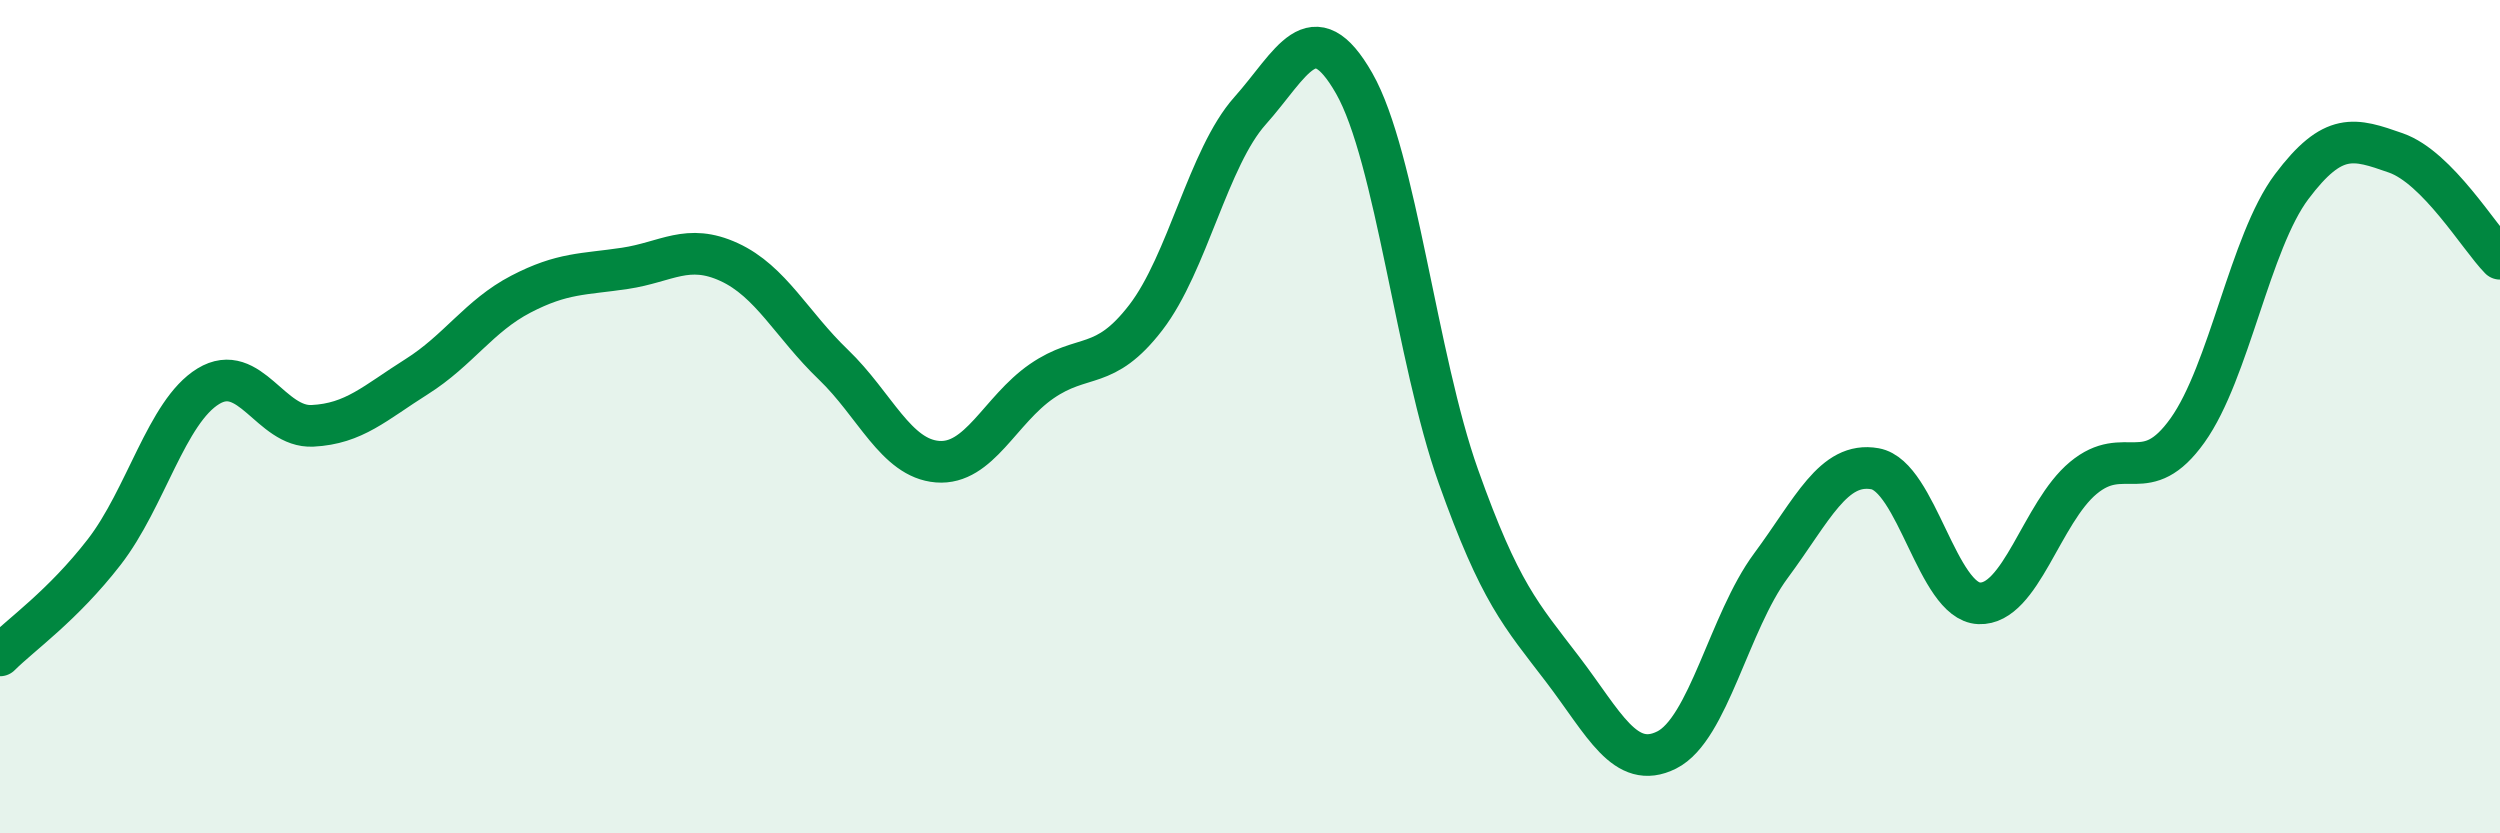
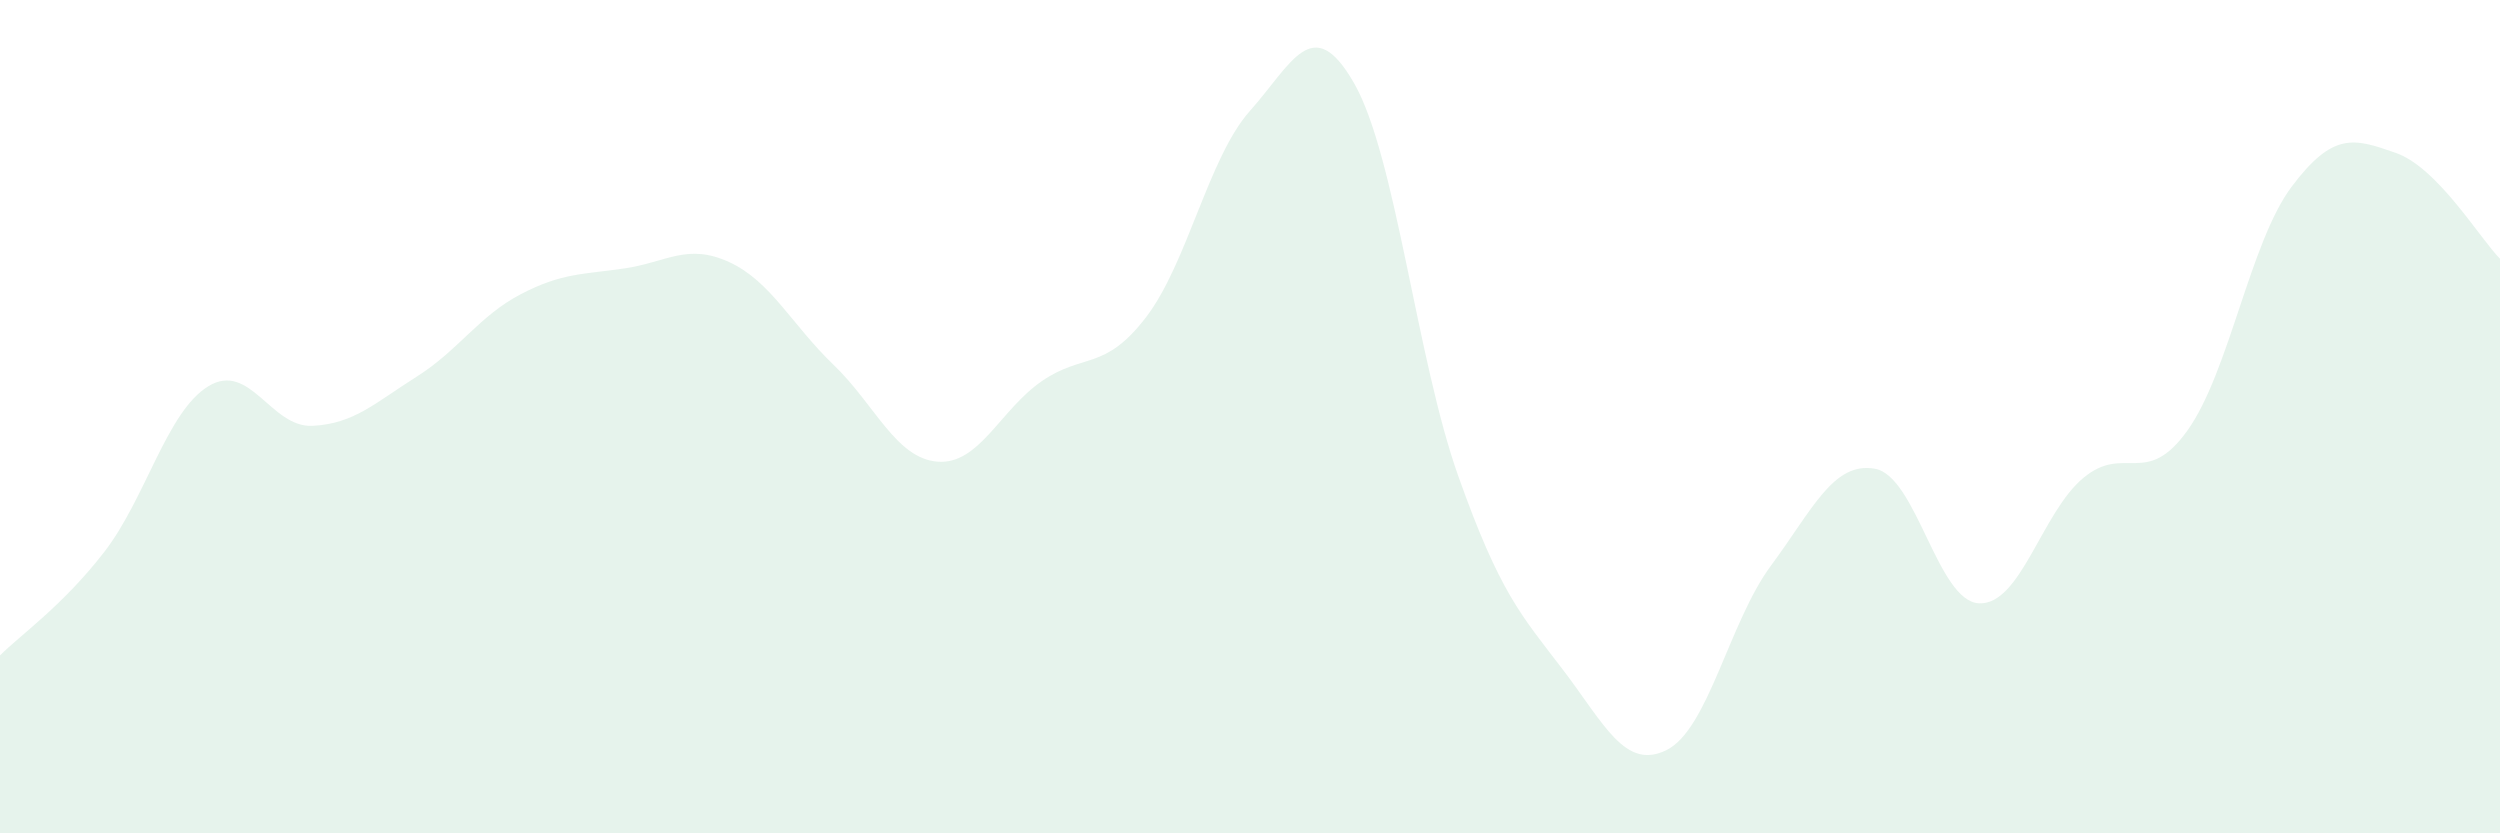
<svg xmlns="http://www.w3.org/2000/svg" width="60" height="20" viewBox="0 0 60 20">
  <path d="M 0,15.73 C 0.5,15.23 1.5,14.54 2.5,13.25 C 3.5,11.96 4,9.88 5,9.27 C 6,8.66 6.5,10.27 7.5,10.22 C 8.5,10.17 9,9.67 10,9.04 C 11,8.41 11.5,7.58 12.5,7.06 C 13.5,6.54 14,6.59 15,6.44 C 16,6.29 16.5,5.83 17.5,6.29 C 18.5,6.75 19,7.79 20,8.75 C 21,9.71 21.5,11 22.5,11.08 C 23.5,11.16 24,9.84 25,9.15 C 26,8.46 26.5,8.92 27.5,7.62 C 28.5,6.32 29,3.78 30,2.66 C 31,1.54 31.5,0.25 32.5,2 C 33.5,3.75 34,8.62 35,11.43 C 36,14.24 36.5,14.75 37.5,16.06 C 38.5,17.37 39,18.5 40,18 C 41,17.5 41.5,14.93 42.5,13.58 C 43.5,12.23 44,11.07 45,11.25 C 46,11.43 46.5,14.44 47.5,14.48 C 48.5,14.52 49,12.3 50,11.47 C 51,10.64 51.5,11.73 52.5,10.33 C 53.5,8.93 54,5.81 55,4.48 C 56,3.15 56.5,3.32 57.5,3.67 C 58.5,4.02 59.5,5.7 60,6.21L60 20L0 20Z" fill="#008740" opacity="0.1" stroke-linecap="round" stroke-linejoin="round" />
-   <path d="M 0,15.73 C 0.5,15.23 1.5,14.54 2.5,13.25 C 3.5,11.96 4,9.88 5,9.27 C 6,8.66 6.5,10.27 7.5,10.22 C 8.5,10.17 9,9.67 10,9.04 C 11,8.41 11.5,7.58 12.5,7.06 C 13.5,6.54 14,6.59 15,6.44 C 16,6.29 16.5,5.83 17.5,6.29 C 18.5,6.75 19,7.79 20,8.75 C 21,9.71 21.5,11 22.5,11.08 C 23.5,11.16 24,9.84 25,9.15 C 26,8.46 26.5,8.92 27.5,7.62 C 28.5,6.32 29,3.78 30,2.66 C 31,1.54 31.5,0.25 32.5,2 C 33.5,3.75 34,8.62 35,11.43 C 36,14.24 36.5,14.75 37.5,16.06 C 38.5,17.37 39,18.5 40,18 C 41,17.5 41.5,14.93 42.5,13.58 C 43.5,12.23 44,11.07 45,11.25 C 46,11.43 46.5,14.44 47.5,14.48 C 48.5,14.52 49,12.3 50,11.47 C 51,10.64 51.5,11.73 52.5,10.33 C 53.5,8.93 54,5.81 55,4.48 C 56,3.15 56.5,3.32 57.5,3.67 C 58.5,4.02 59.5,5.7 60,6.21" stroke="#008740" stroke-width="1" fill="none" stroke-linecap="round" stroke-linejoin="round" />
</svg>